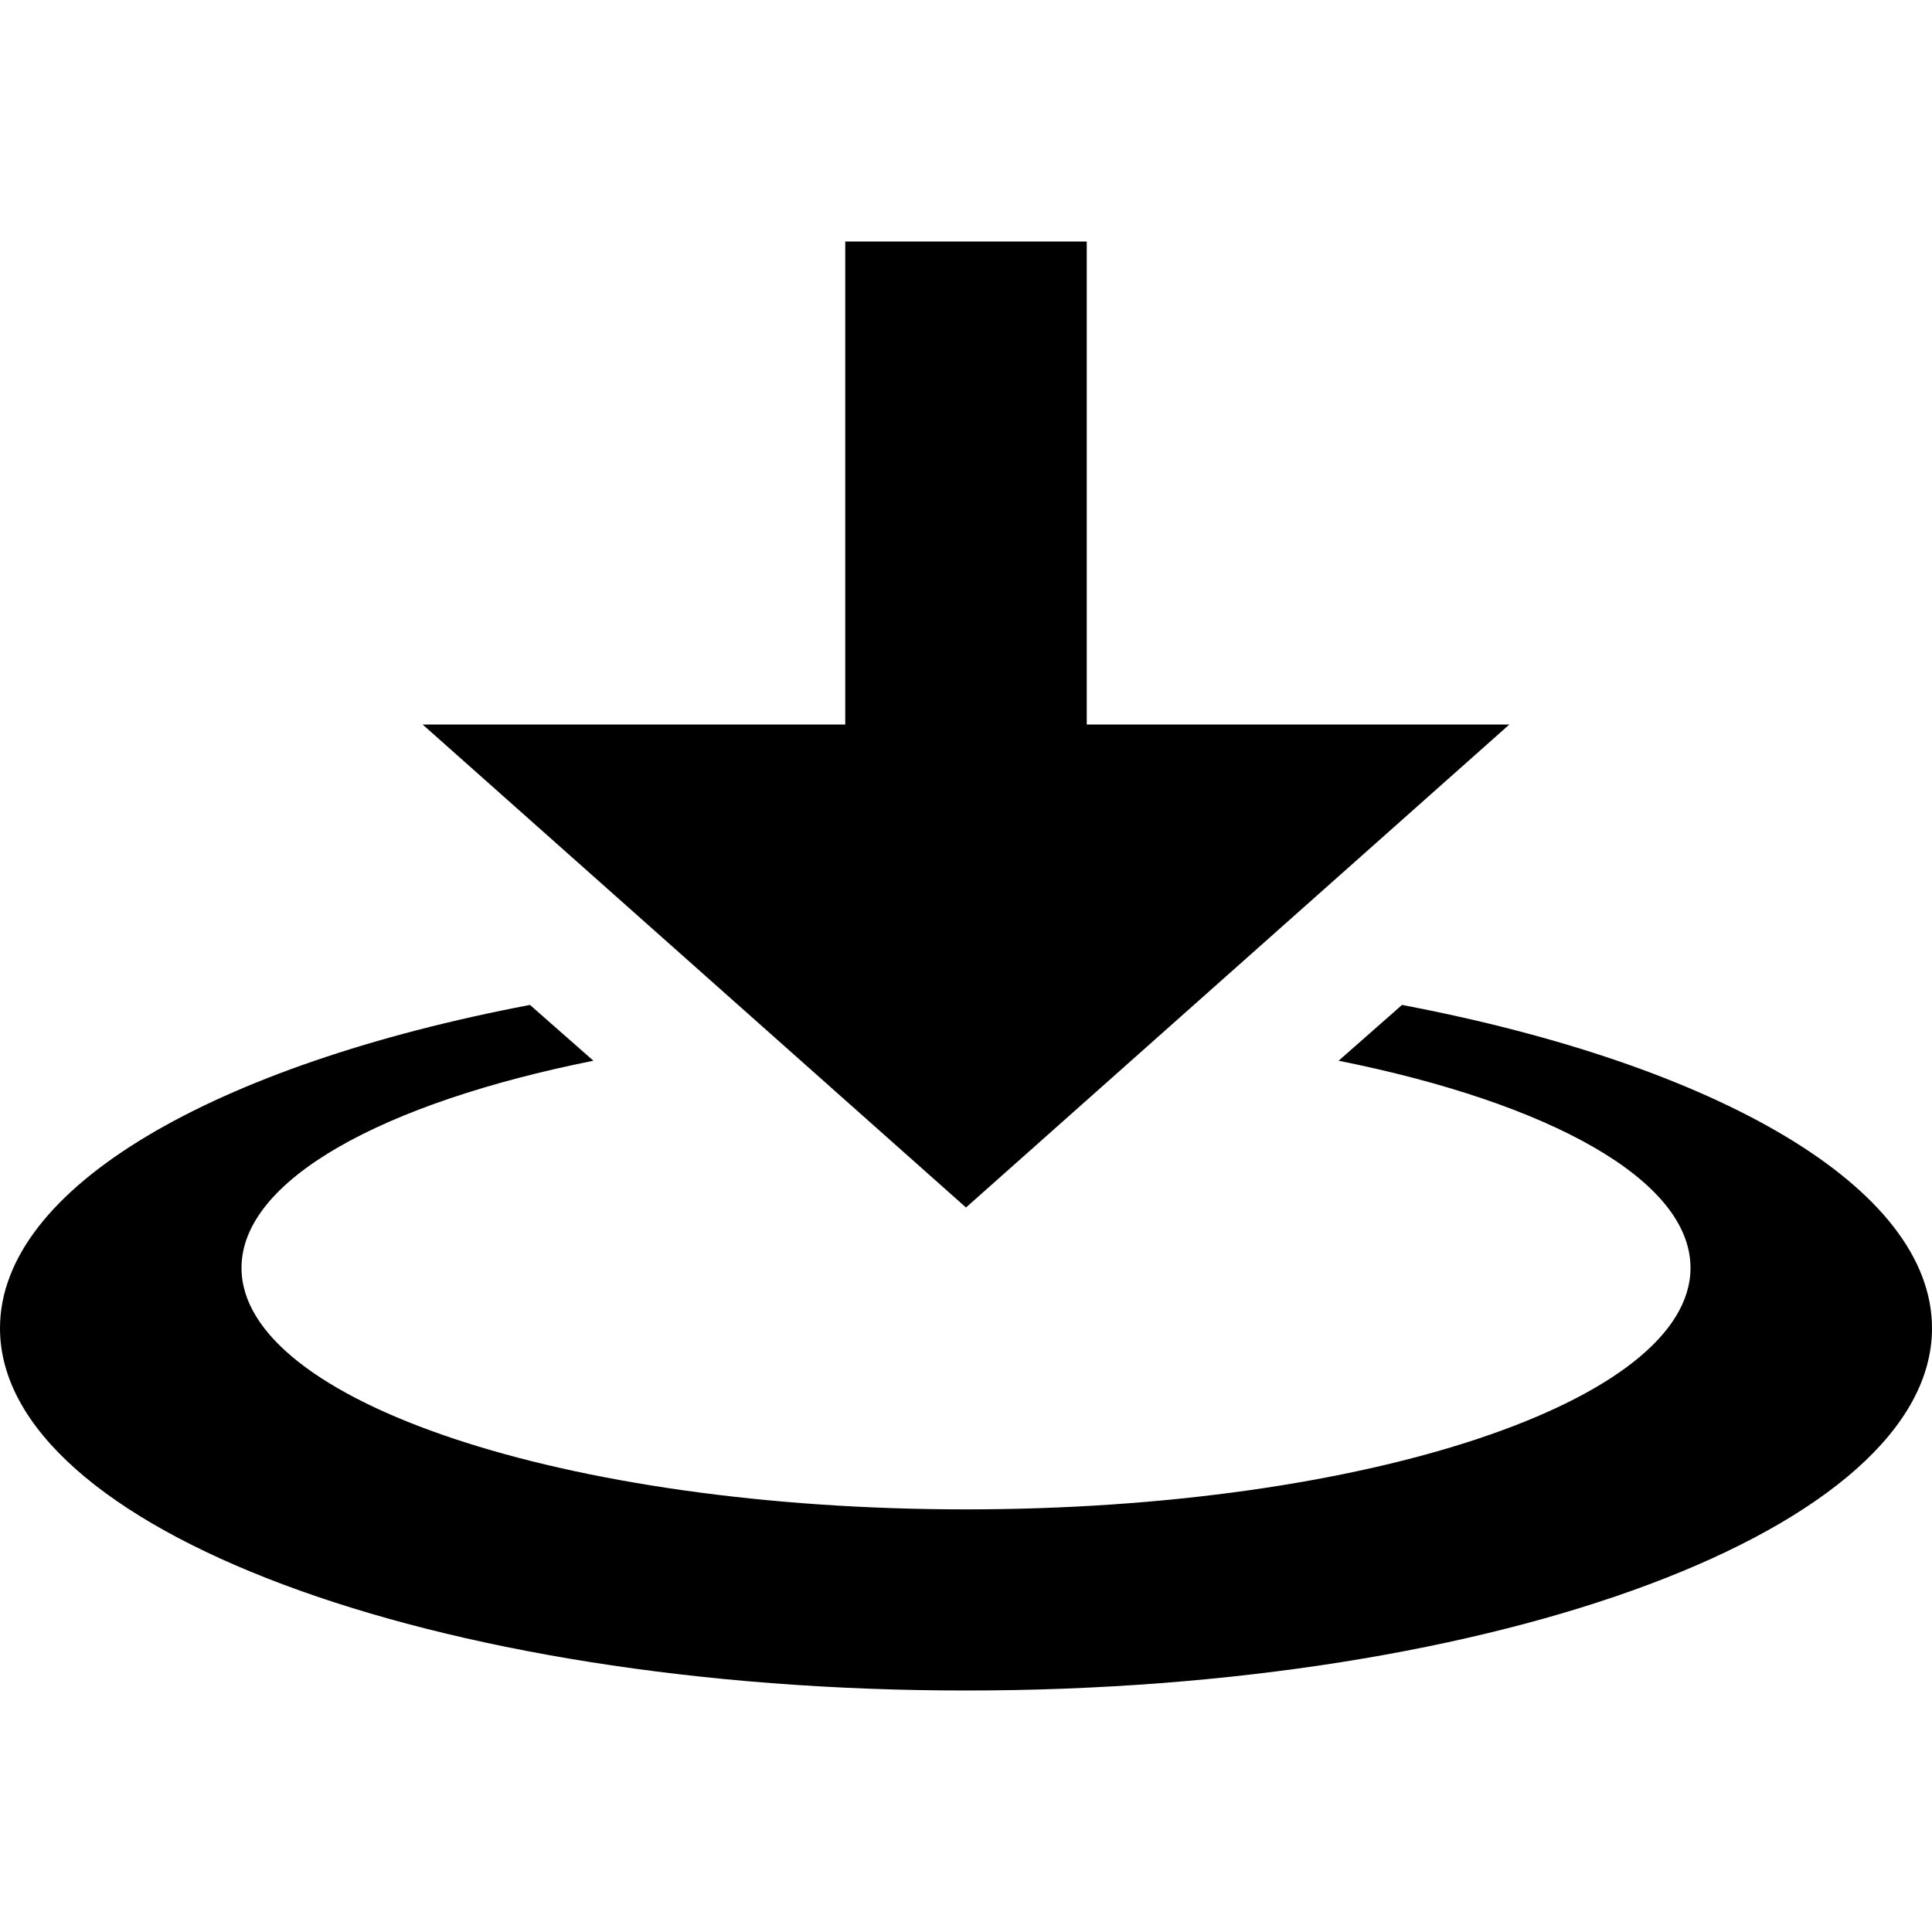
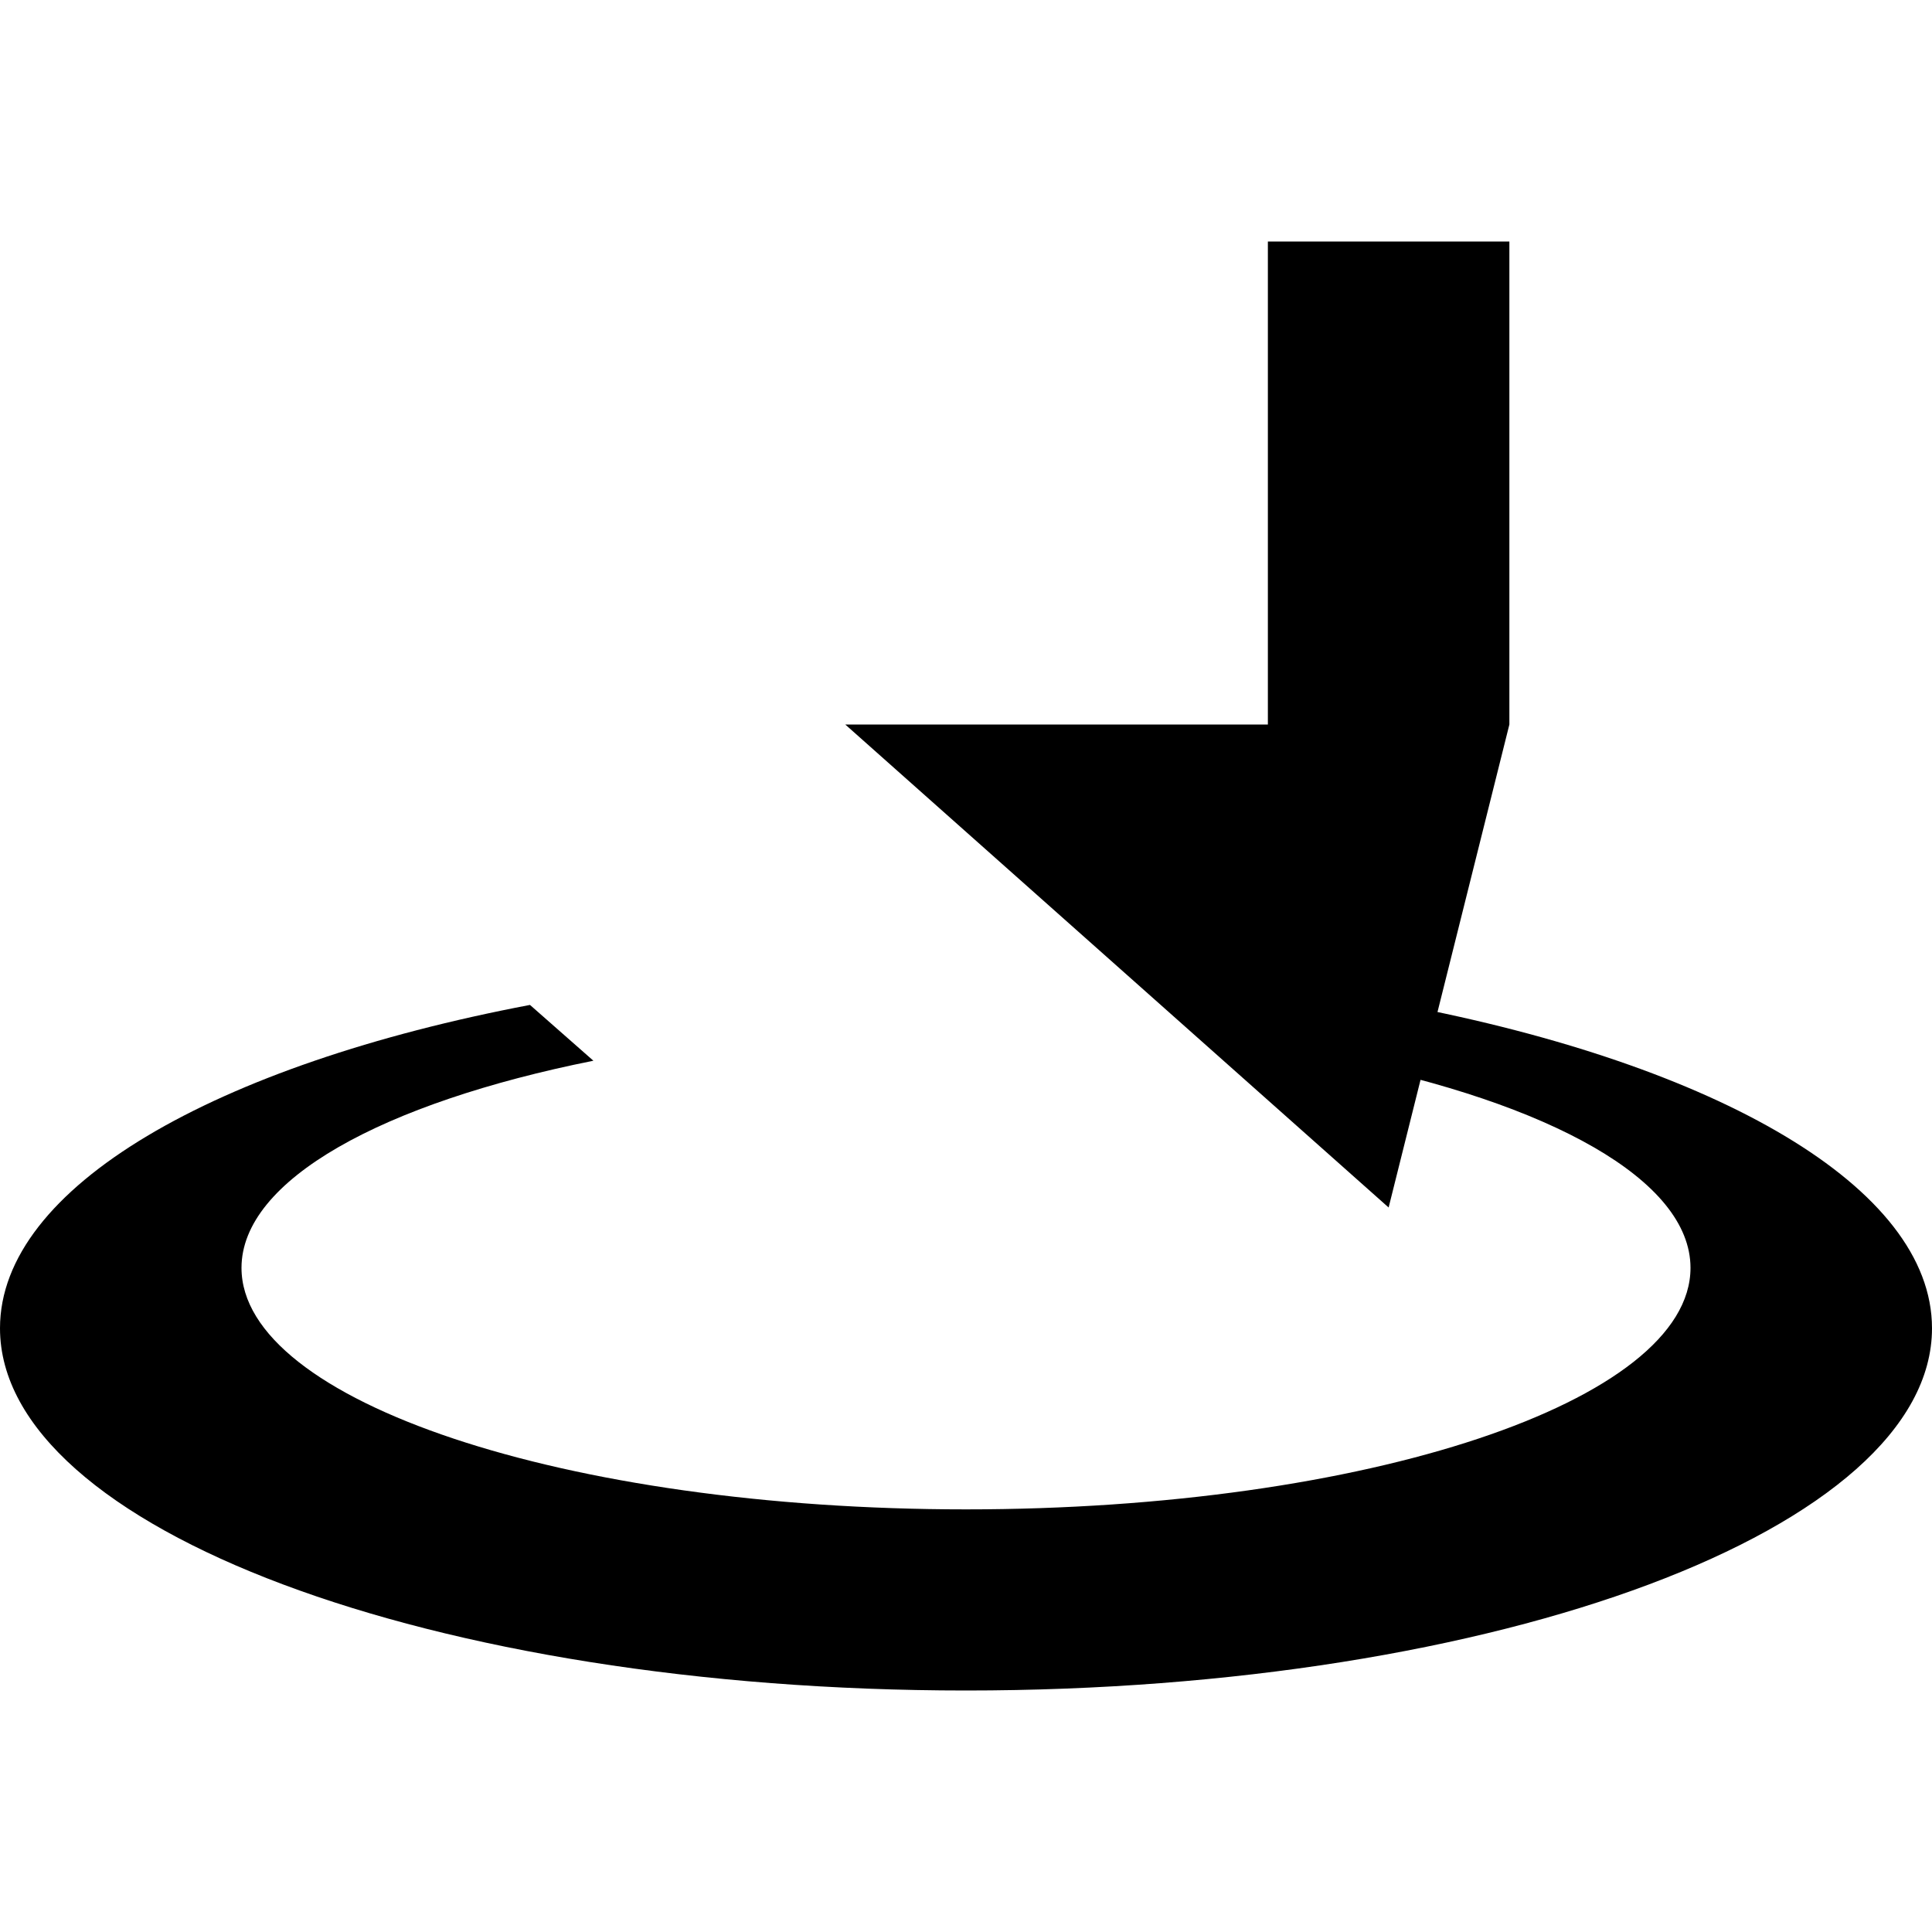
<svg xmlns="http://www.w3.org/2000/svg" viewBox="0 0 512 512">
-   <path d="M400 192h-112v-128h-64v128h-112l144 128zm-28.451 74.316l-16.805 14.788c55.87 11.191 93.256 31.587 93.256 54.896 0 35.347-85.961 64-192 64s-192-28.653-192-64c0-23.309 37.386-43.705 93.255-54.896l-16.804-14.788c-83.329 15.835-140.451 48.256-140.451 85.684 0 53.02 114.615 96 256 96s256-42.98 256-96c0-37.428-57.121-69.849-140.451-85.684z" />
+   <path d="M400 192v-128h-64v128h-112l144 128zm-28.451 74.316l-16.805 14.788c55.87 11.191 93.256 31.587 93.256 54.896 0 35.347-85.961 64-192 64s-192-28.653-192-64c0-23.309 37.386-43.705 93.255-54.896l-16.804-14.788c-83.329 15.835-140.451 48.256-140.451 85.684 0 53.02 114.615 96 256 96s256-42.98 256-96c0-37.428-57.121-69.849-140.451-85.684z" />
</svg>